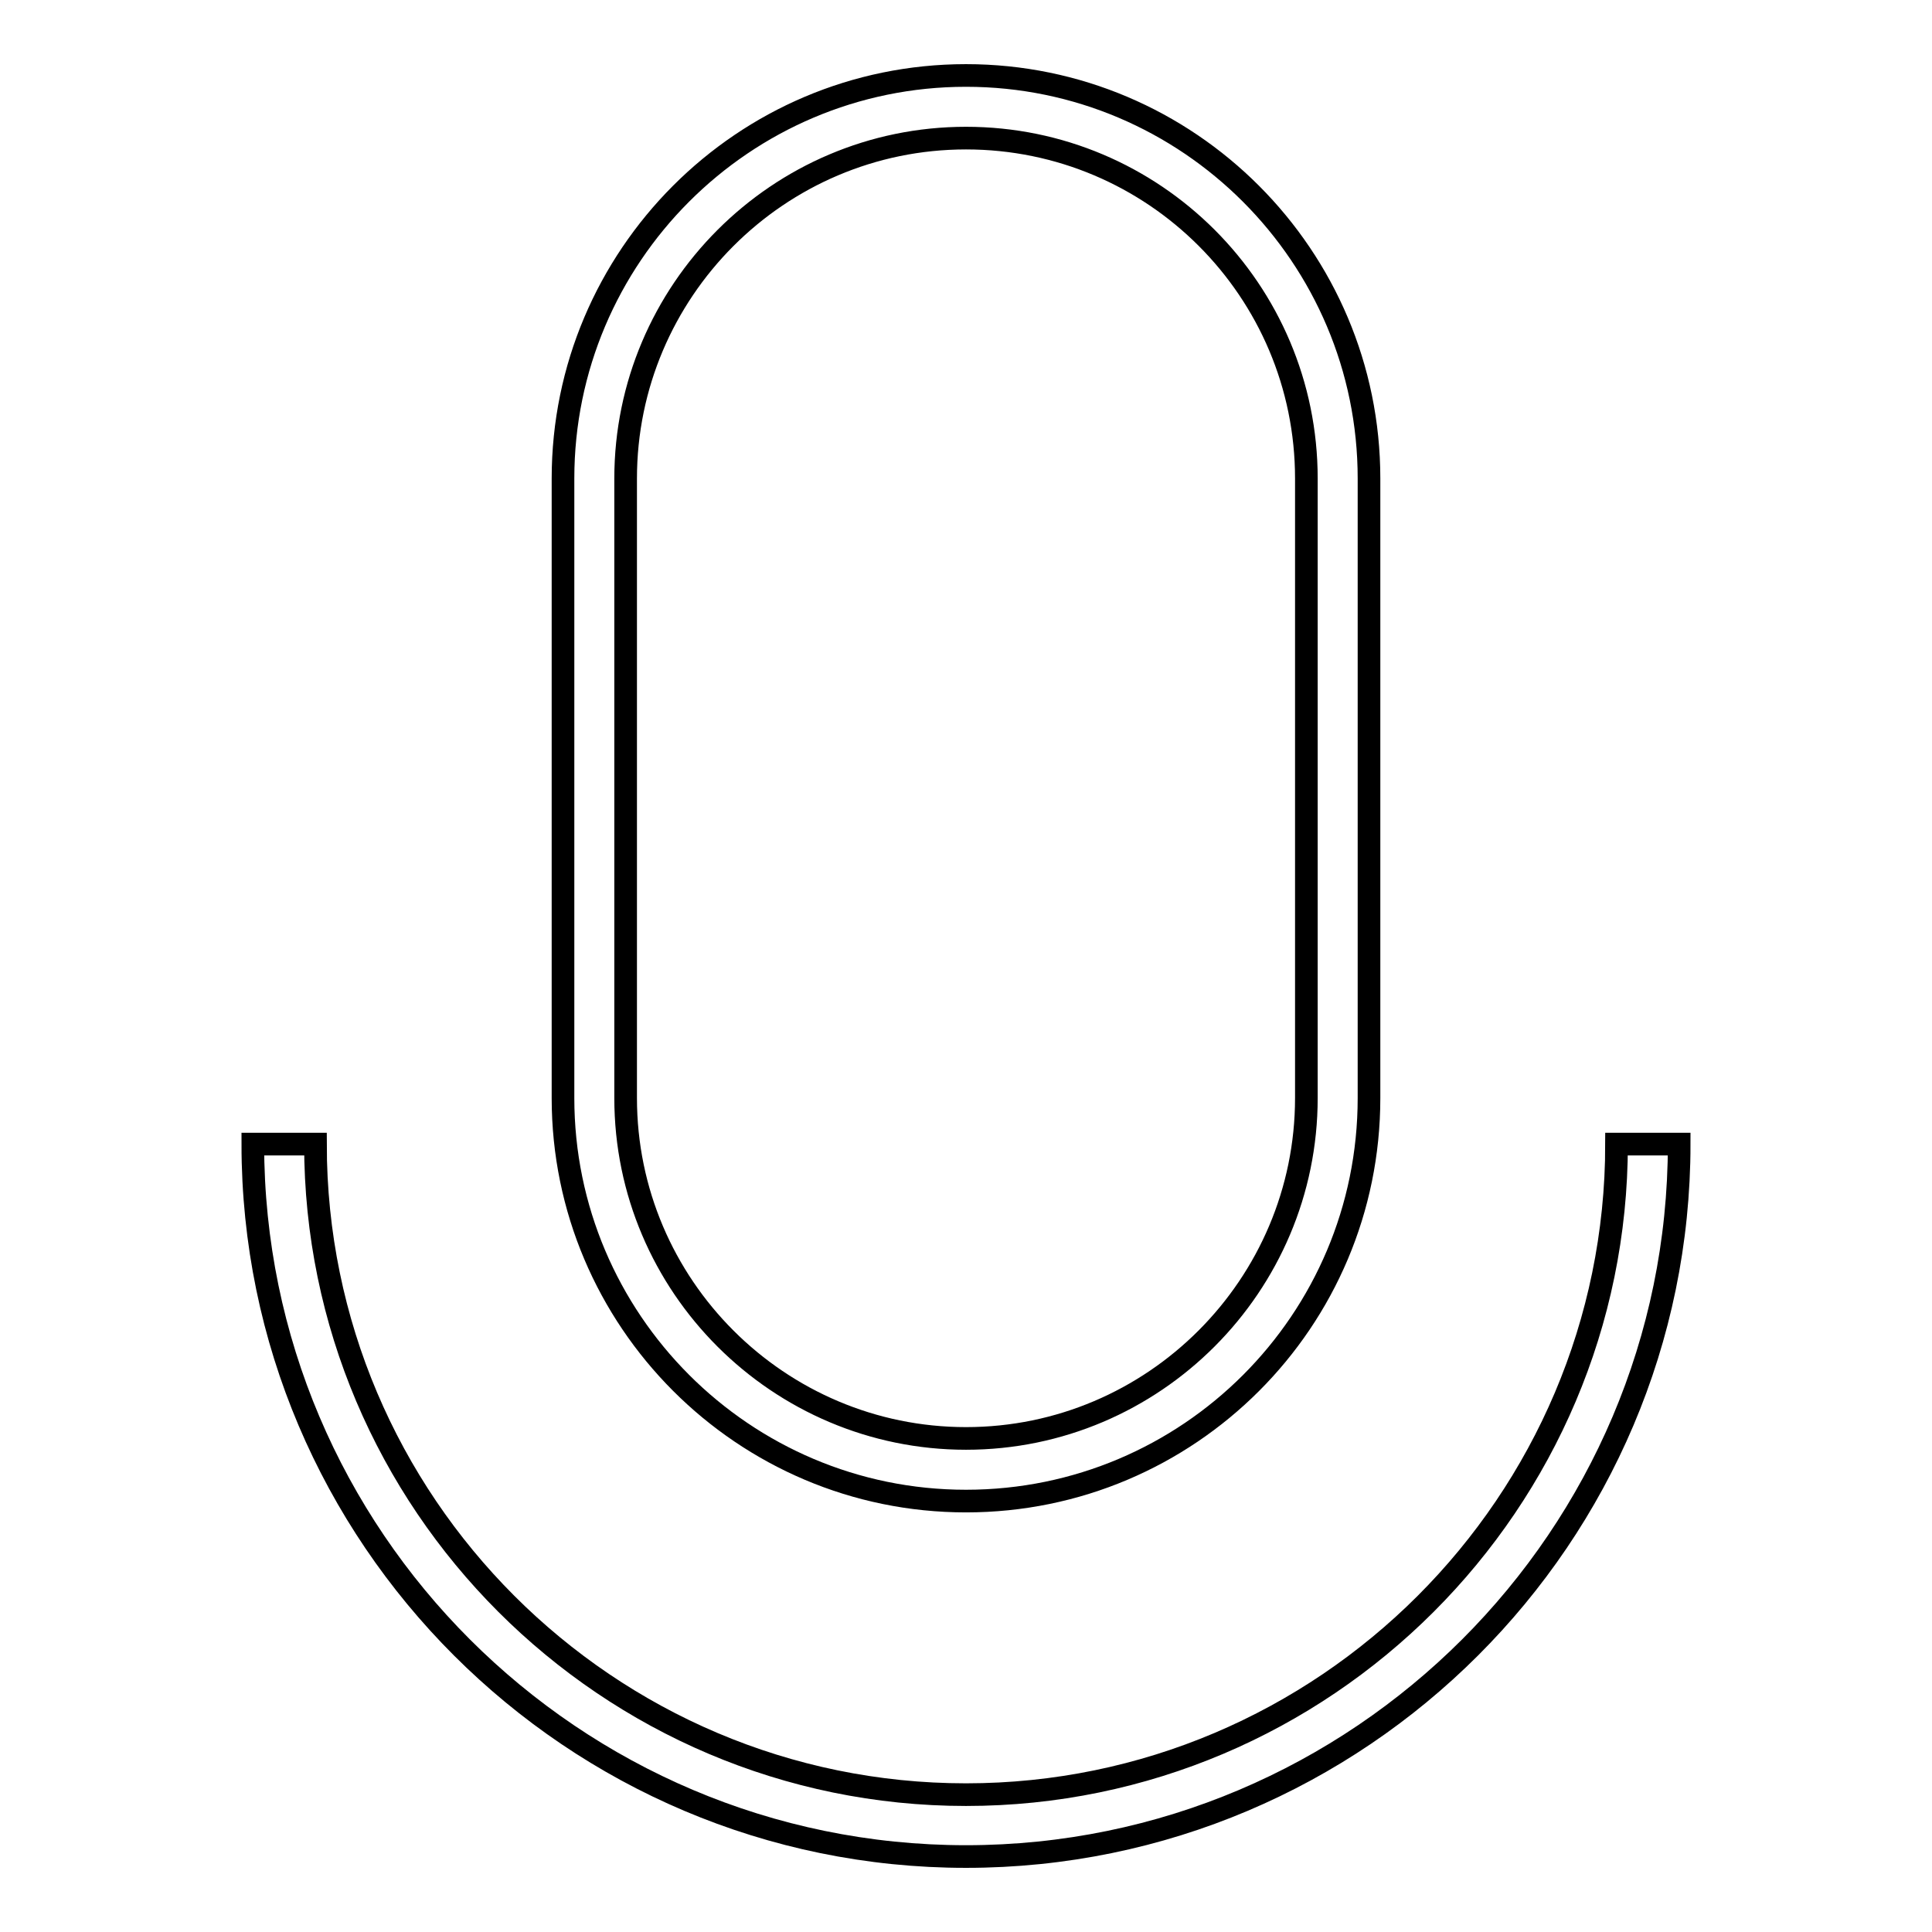
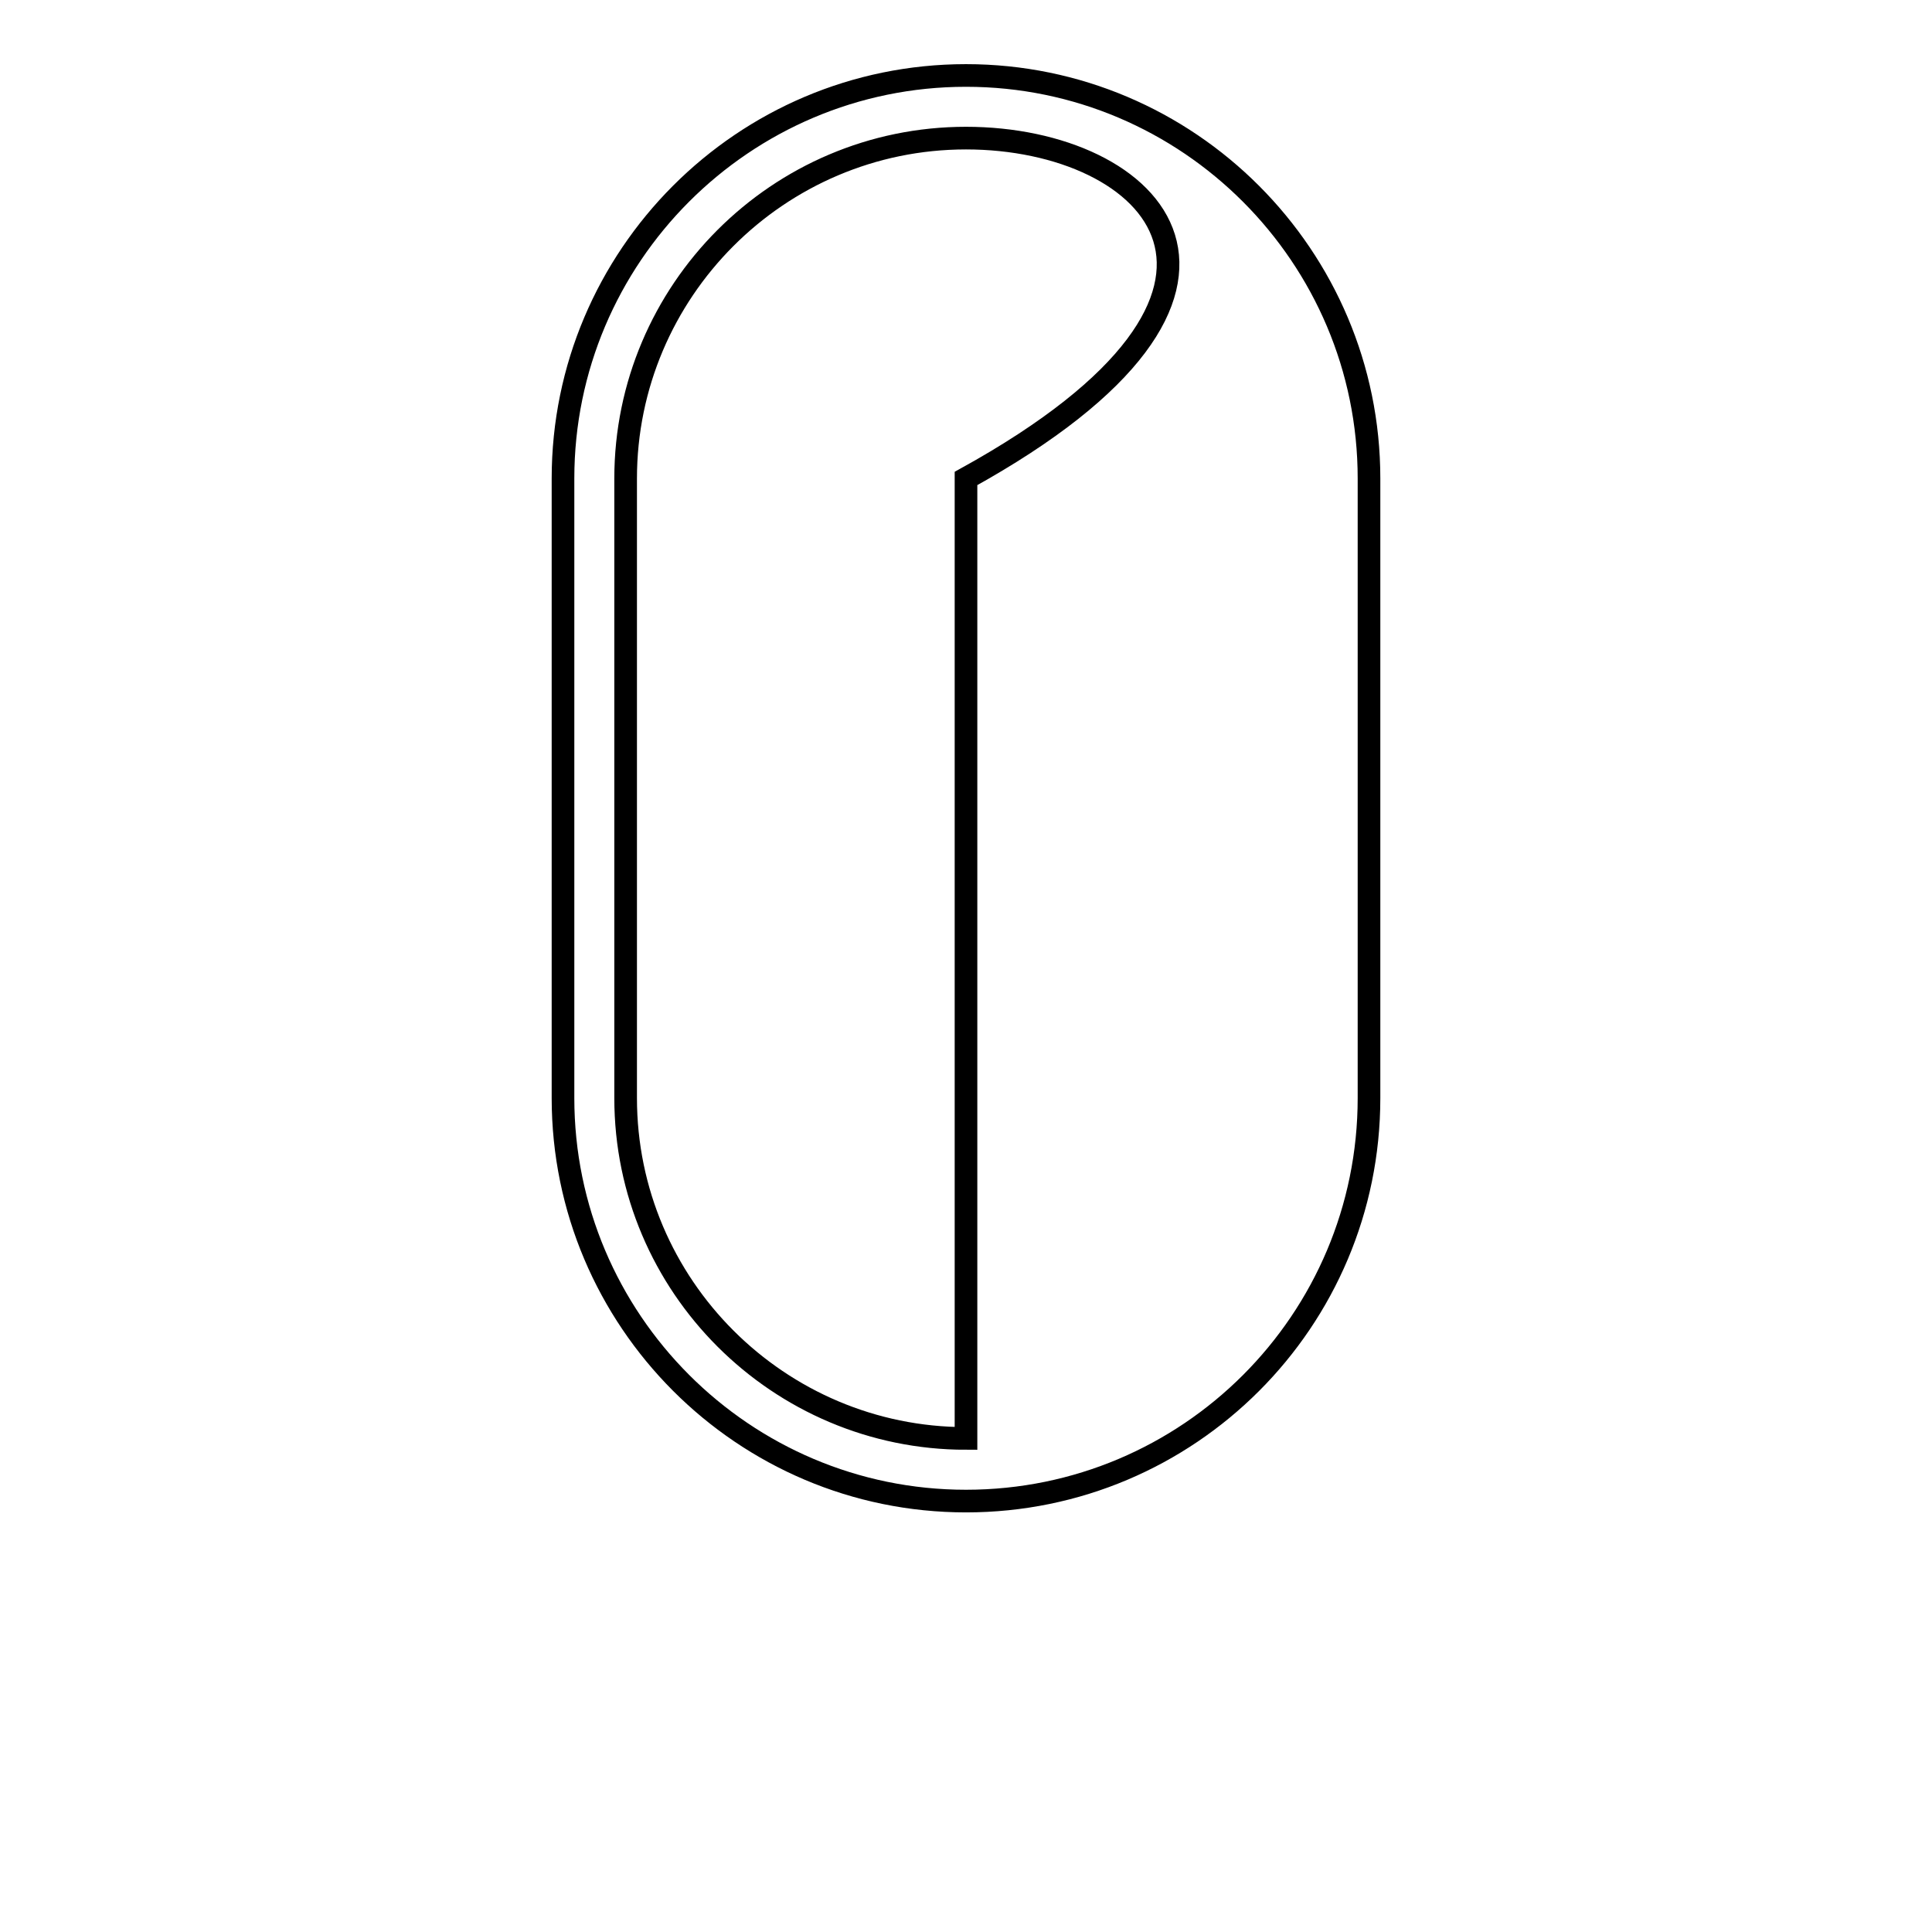
<svg xmlns="http://www.w3.org/2000/svg" version="1.1" x="0px" y="0px" viewBox="0 0 256 256" enable-background="new 0 0 256 256" xml:space="preserve">
  <g>
    <g>
-       <path stroke-width="3" fill-opacity="0" stroke="#000000" d="M128,198.9c-29.5,0-53.4-24-53.4-53.4V63.4C74.6,34,98.5,10,128,10s53.4,24,53.4,53.4v82.1C181.4,175,157.5,198.9,128,198.9z M128,18.3c-24.9,0-45.1,20.3-45.1,45.1v82.1c0,24.9,20.3,45.1,45.1,45.1c24.9,0,45.1-20.3,45.1-45.1V63.4C173.1,38.5,152.9,18.3,128,18.3z" />
-       <path stroke-width="3" fill-opacity="0" stroke="#000000" d="M128,246c-52.1,0-94.5-42.4-94.5-94.4h8.3c0,47.5,38.7,86.2,86.2,86.2c47.5,0,86.2-38.7,86.2-86.2h8.3C222.5,203.6,180.1,246,128,246z" />
+       <path stroke-width="3" fill-opacity="0" stroke="#000000" d="M128,198.9c-29.5,0-53.4-24-53.4-53.4V63.4C74.6,34,98.5,10,128,10s53.4,24,53.4,53.4v82.1C181.4,175,157.5,198.9,128,198.9z M128,18.3c-24.9,0-45.1,20.3-45.1,45.1v82.1c0,24.9,20.3,45.1,45.1,45.1V63.4C173.1,38.5,152.9,18.3,128,18.3z" />
    </g>
  </g>
</svg>